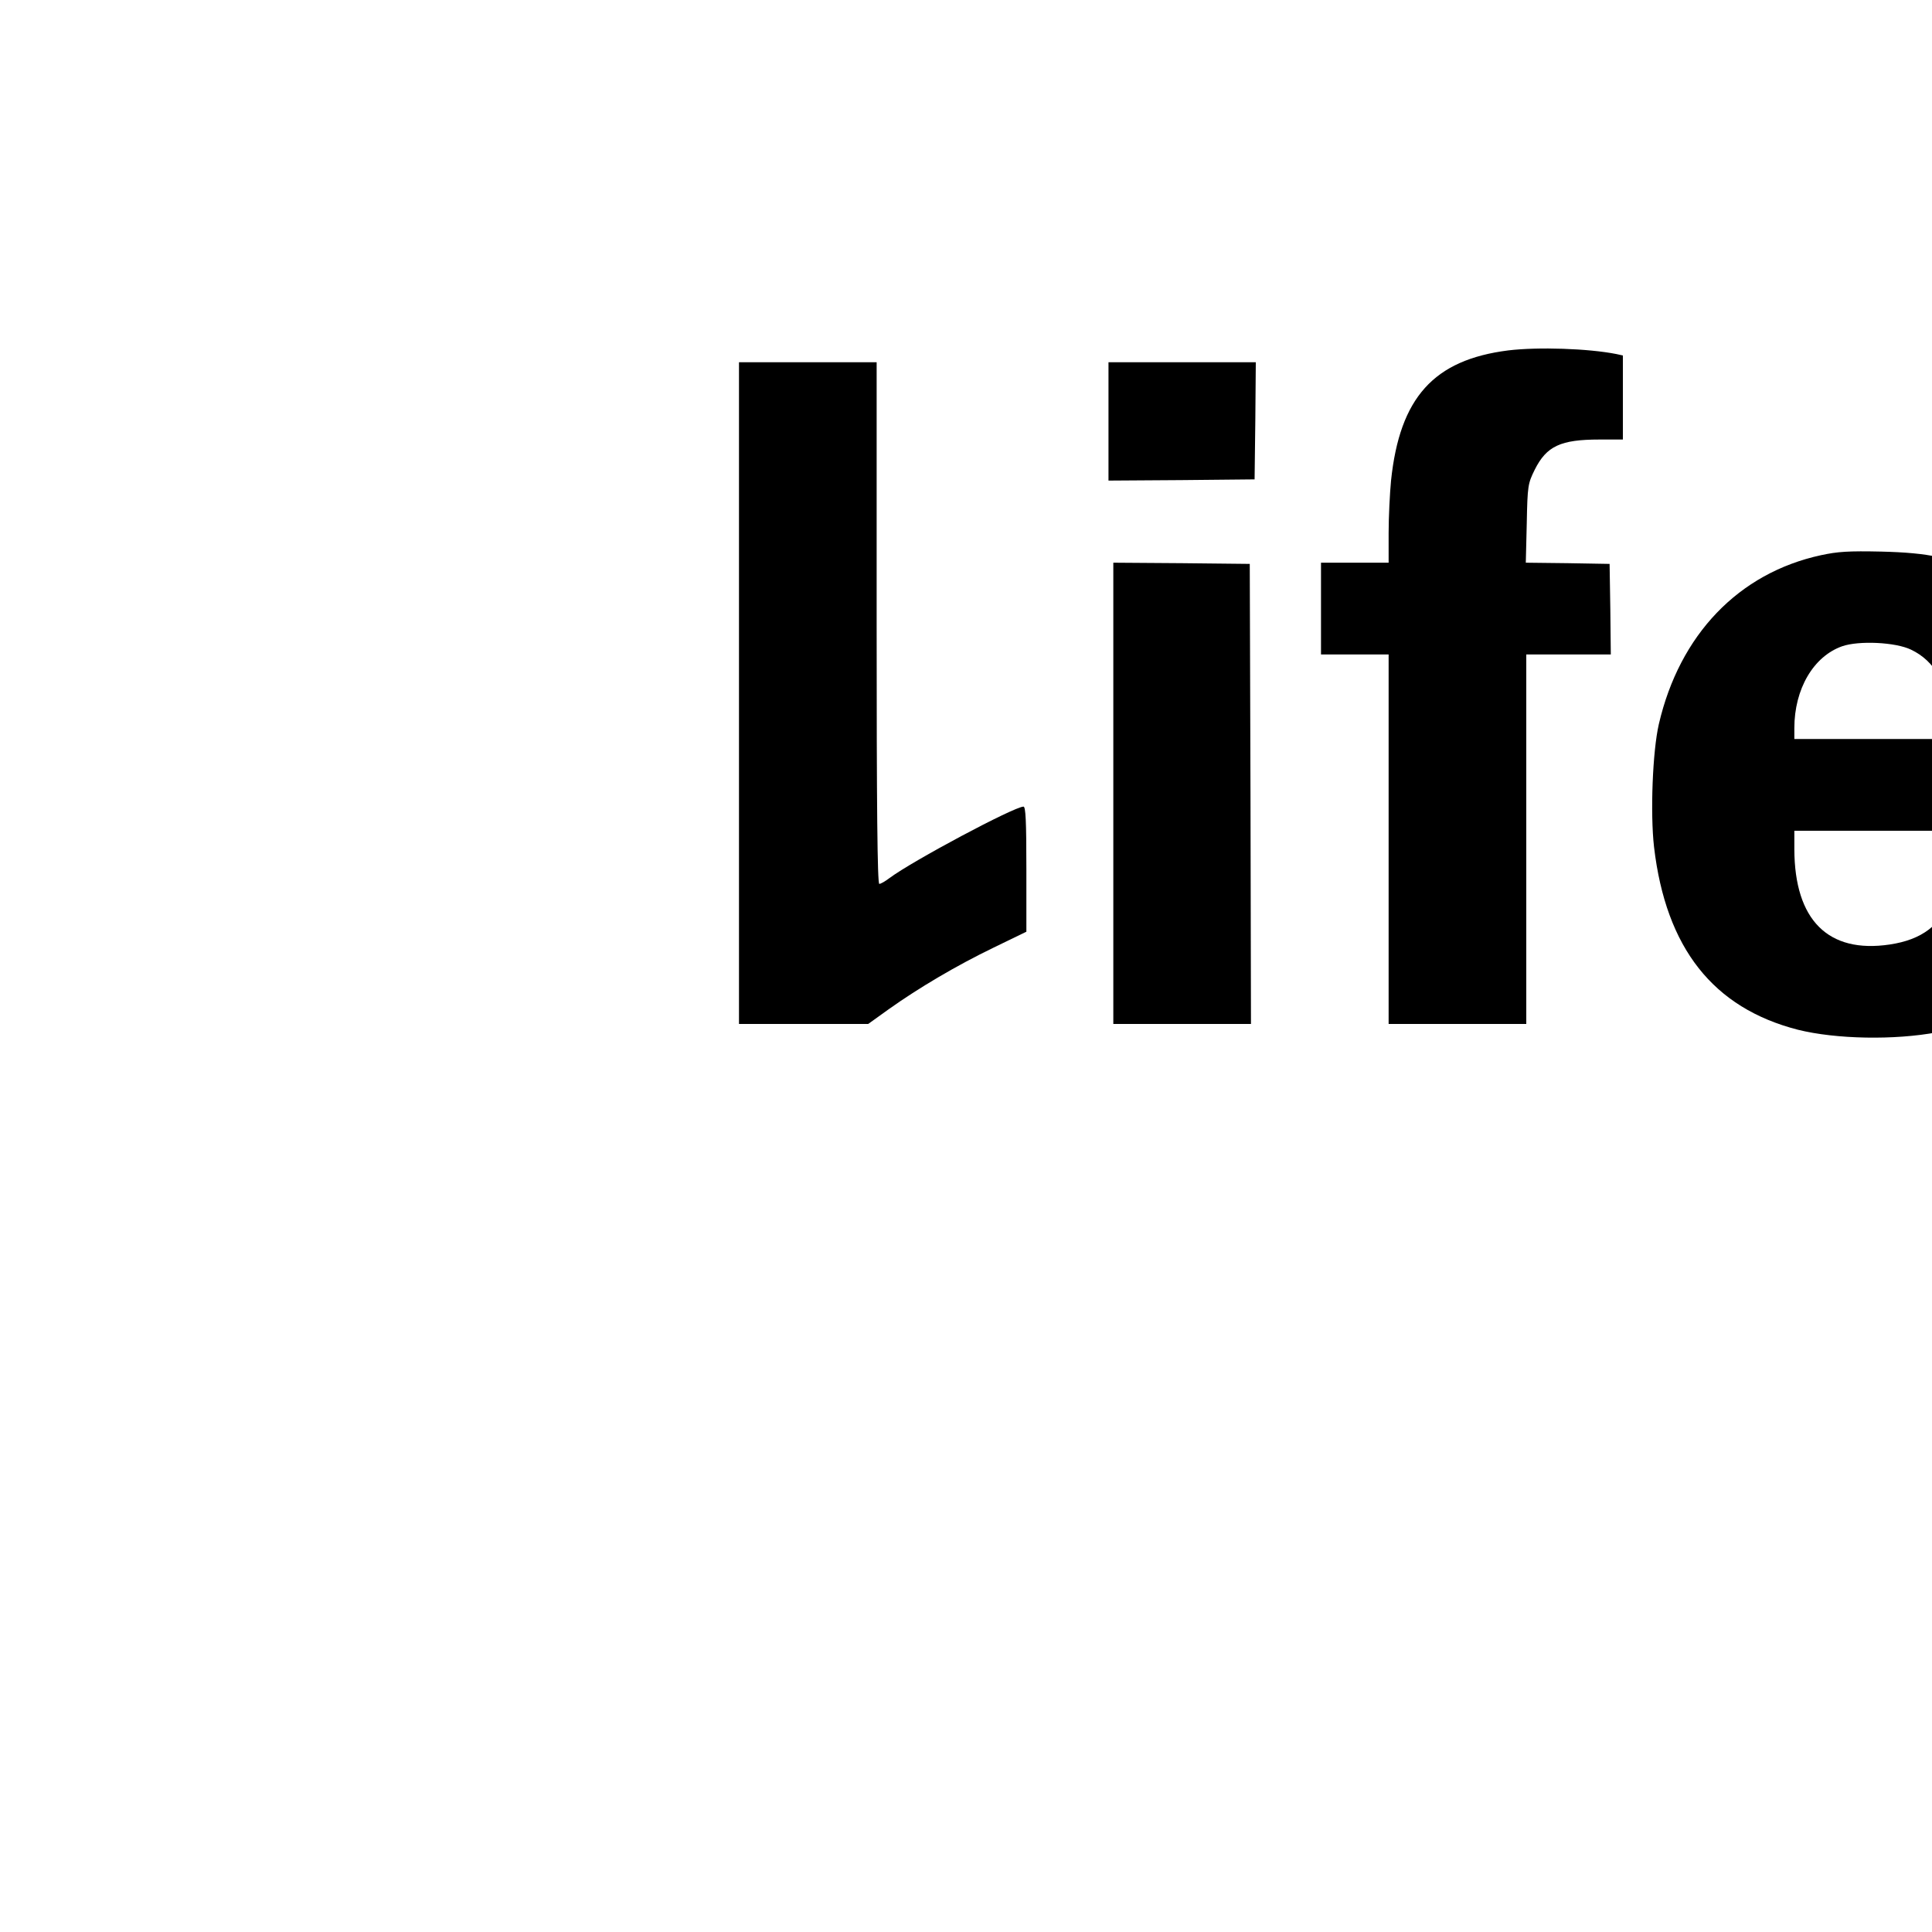
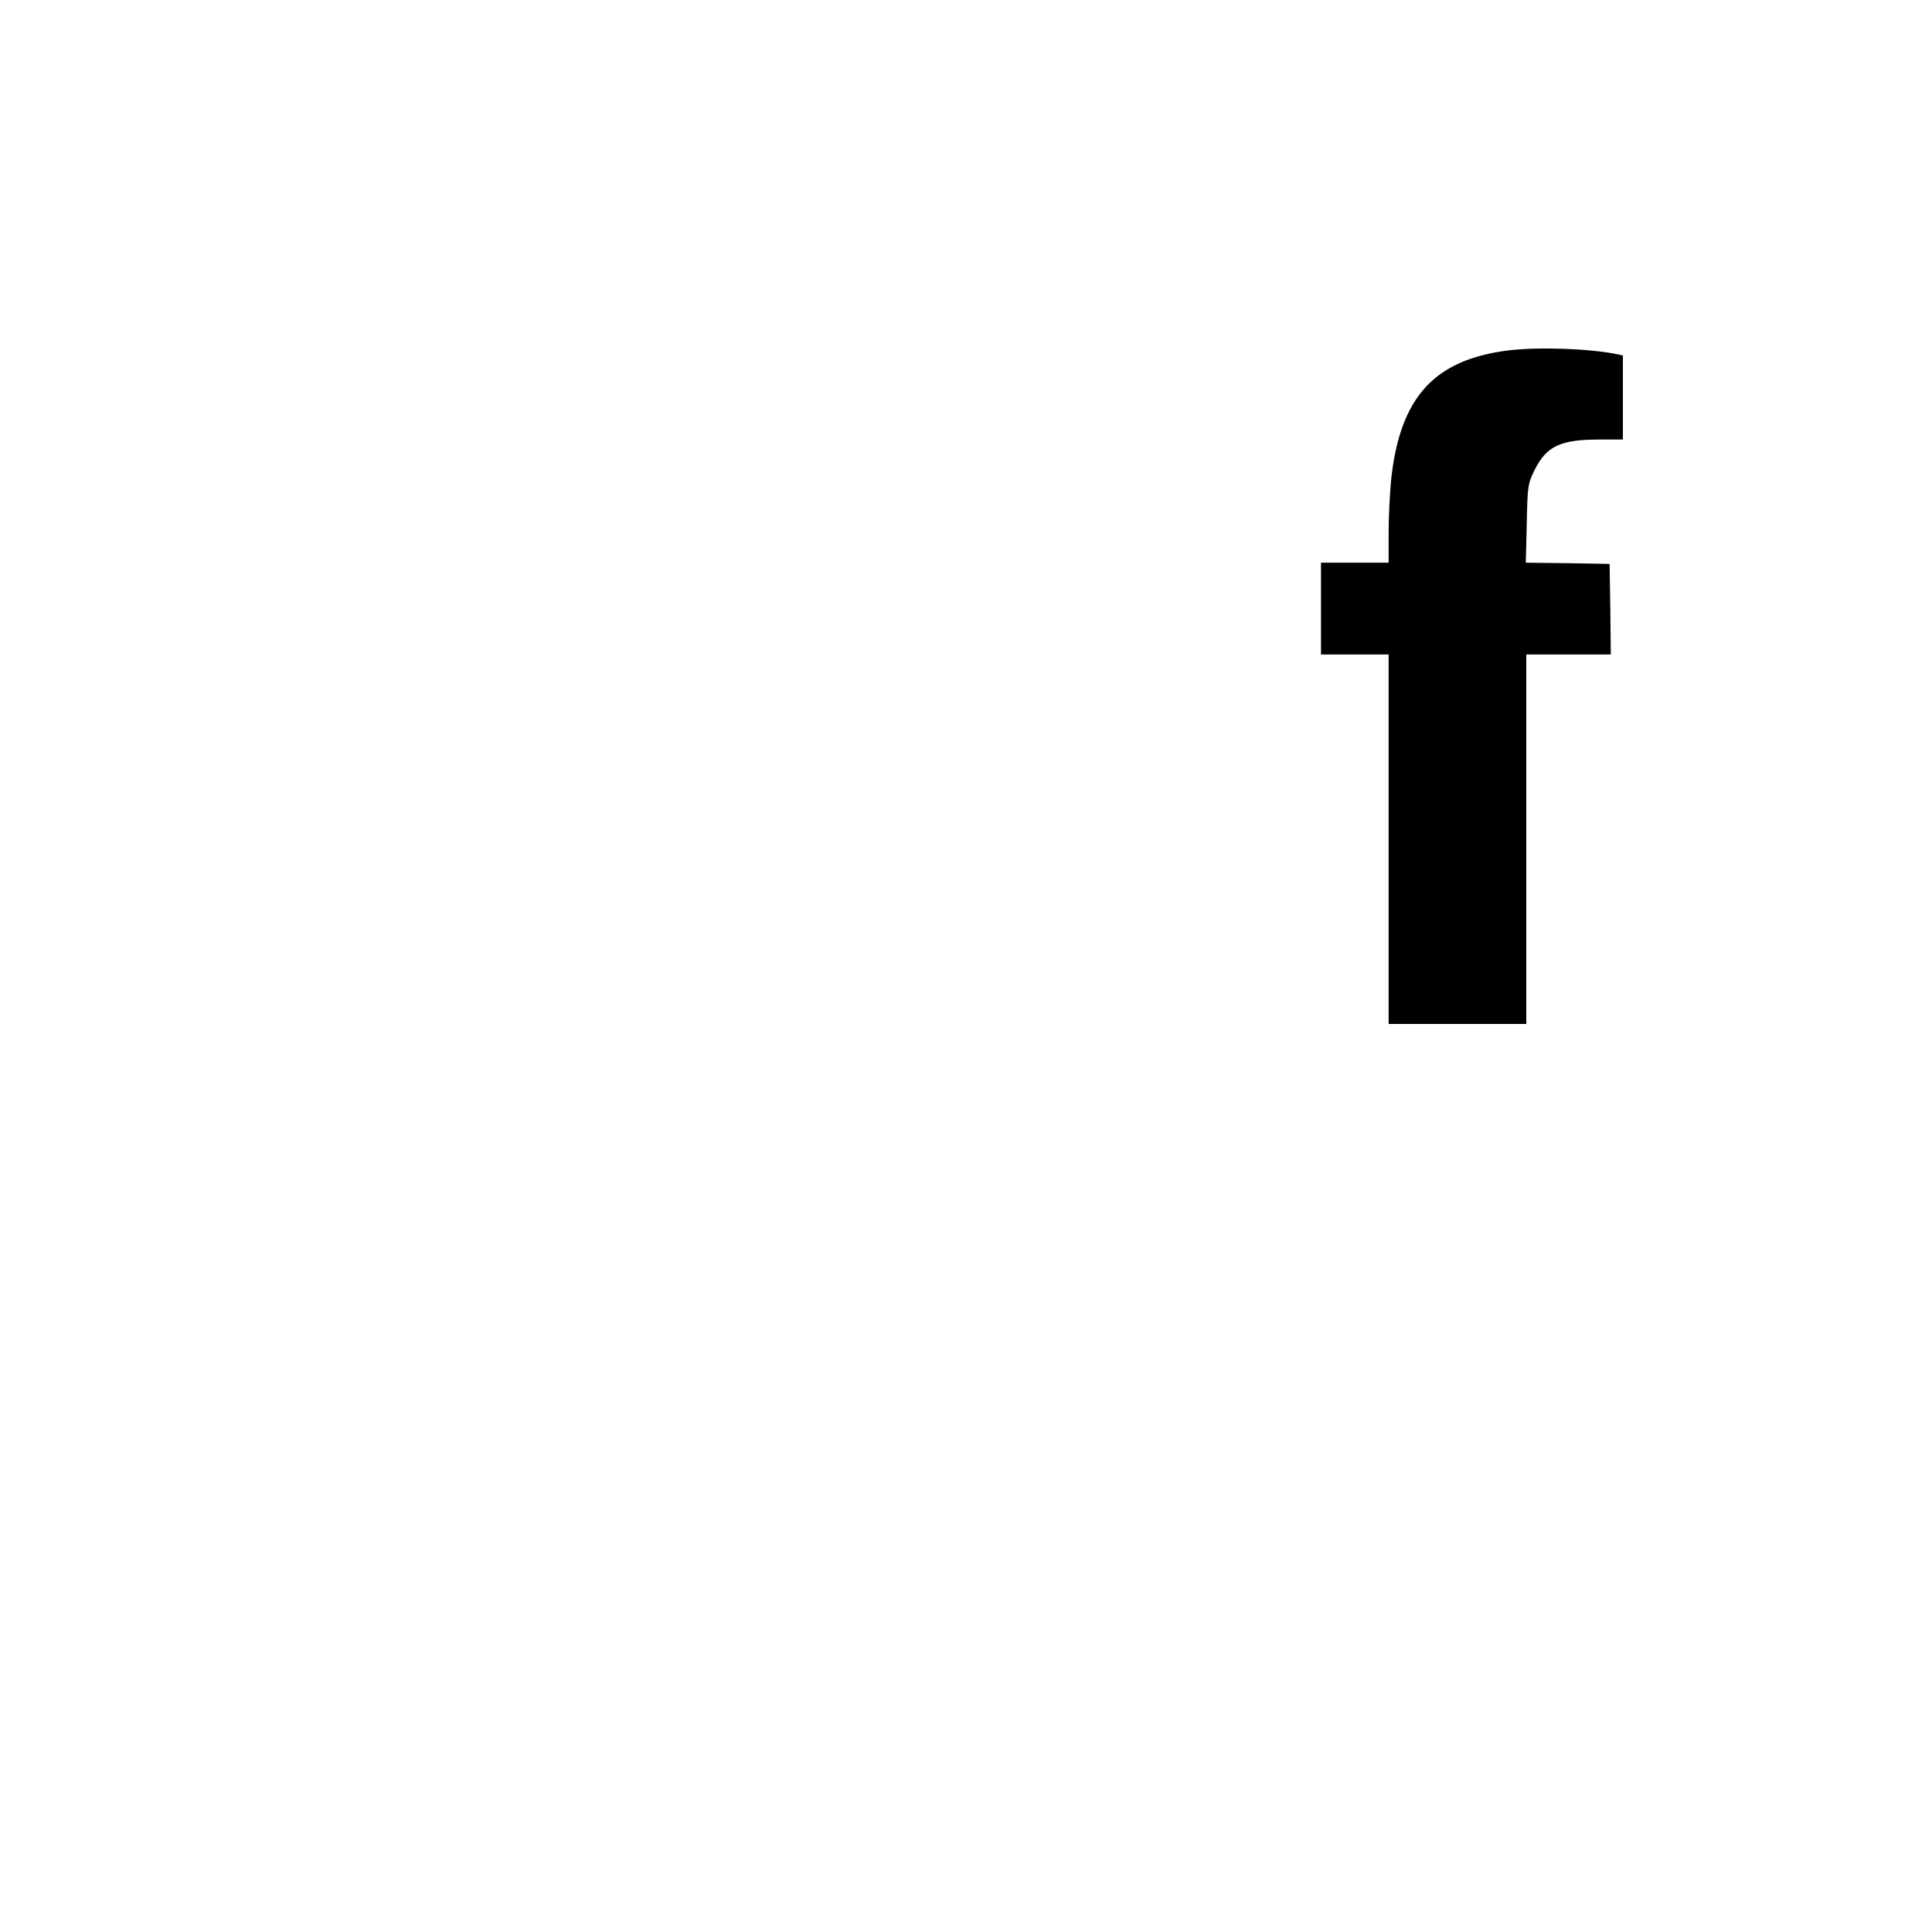
<svg xmlns="http://www.w3.org/2000/svg" version="1.0" width="16pt" height="16pt" viewBox="0 0 16 16" preserveAspectRatio="xMidYMid meet">
  <g transform="translate(0,16) scale(0.002,-0.002)" fill="#000000" stroke="none">
    <path d="M6245 6549 c-308 -39 -449 -195 -485 -539 -5 -52 -10 -150 -10 -217 l0 -123 -140 0 -140 0 0 -190 0 -190 140 0 140 0 0 -765 0 -765 285 0 285 0 0 765 0 765 175 0 175 0 -2 188 -3 187 -174 3 -173 2 4 163 c3 157 5 165 33 222 49 98 107 125 268 125 l97 0 0 174 0 174 -27 6 c-116 23 -324 30 -448 15z" />
-     <path d="M3060 5130 l0 -1370 268 0 267 0 85 61 c125 89 281 181 434 255 l136 66 0 259 c0 201 -3 259 -12 259 -40 -1 -460 -225 -555 -296 -17 -13 -36 -24 -42 -24 -8 0 -11 322 -11 1080 l0 1080 -285 0 -285 0 0 -1370z" />
-     <path d="M4590 6255 l0 -245 303 2 302 3 3 243 2 242 -305 0 -305 0 0 -245z" />
-     <path d="M7540 5701 c-341 -74 -585 -329 -671 -699 -26 -112 -36 -369 -20 -509 49 -419 245 -667 596 -757 157 -39 399 -44 579 -10 101 19 229 66 295 107 153 97 258 261 286 450 l7 47 -257 -2 -257 -3 -17 -42 c-45 -115 -123 -174 -256 -194 -255 -38 -394 101 -395 394 l0 77 621 0 622 0 -6 183 c-12 359 -85 565 -267 748 -71 71 -101 93 -180 132 -139 68 -231 88 -430 93 -135 3 -181 0 -250 -15z m373 -391 c99 -47 155 -146 164 -292 l6 -78 -327 0 -326 0 0 45 c0 162 79 297 198 339 69 24 221 17 285 -14z" />
-     <path d="M4610 4715 l0 -955 285 0 285 0 -2 953 -3 952 -282 3 -283 2 0 -955z" />
  </g>
</svg>